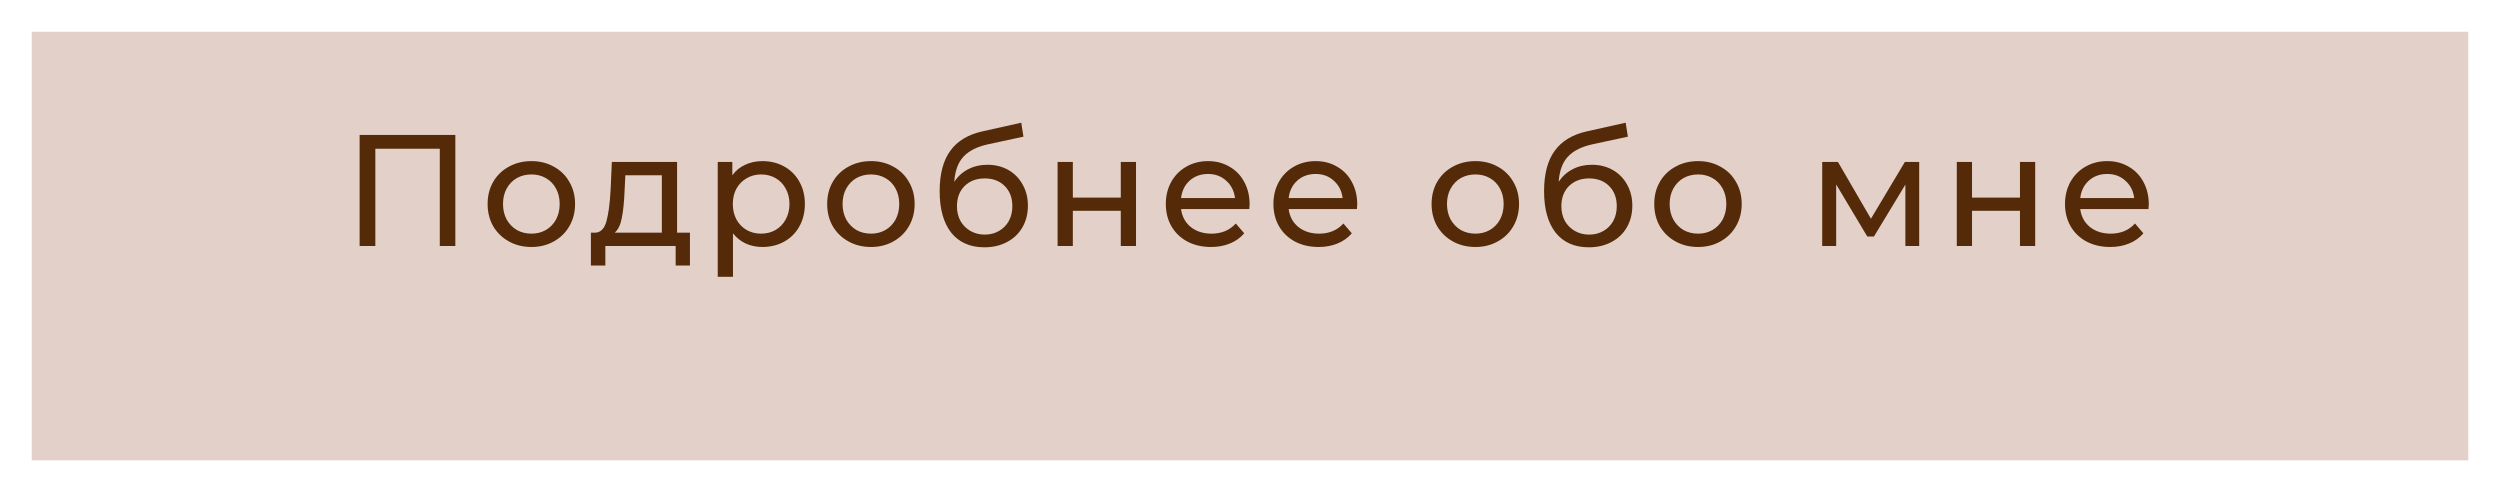
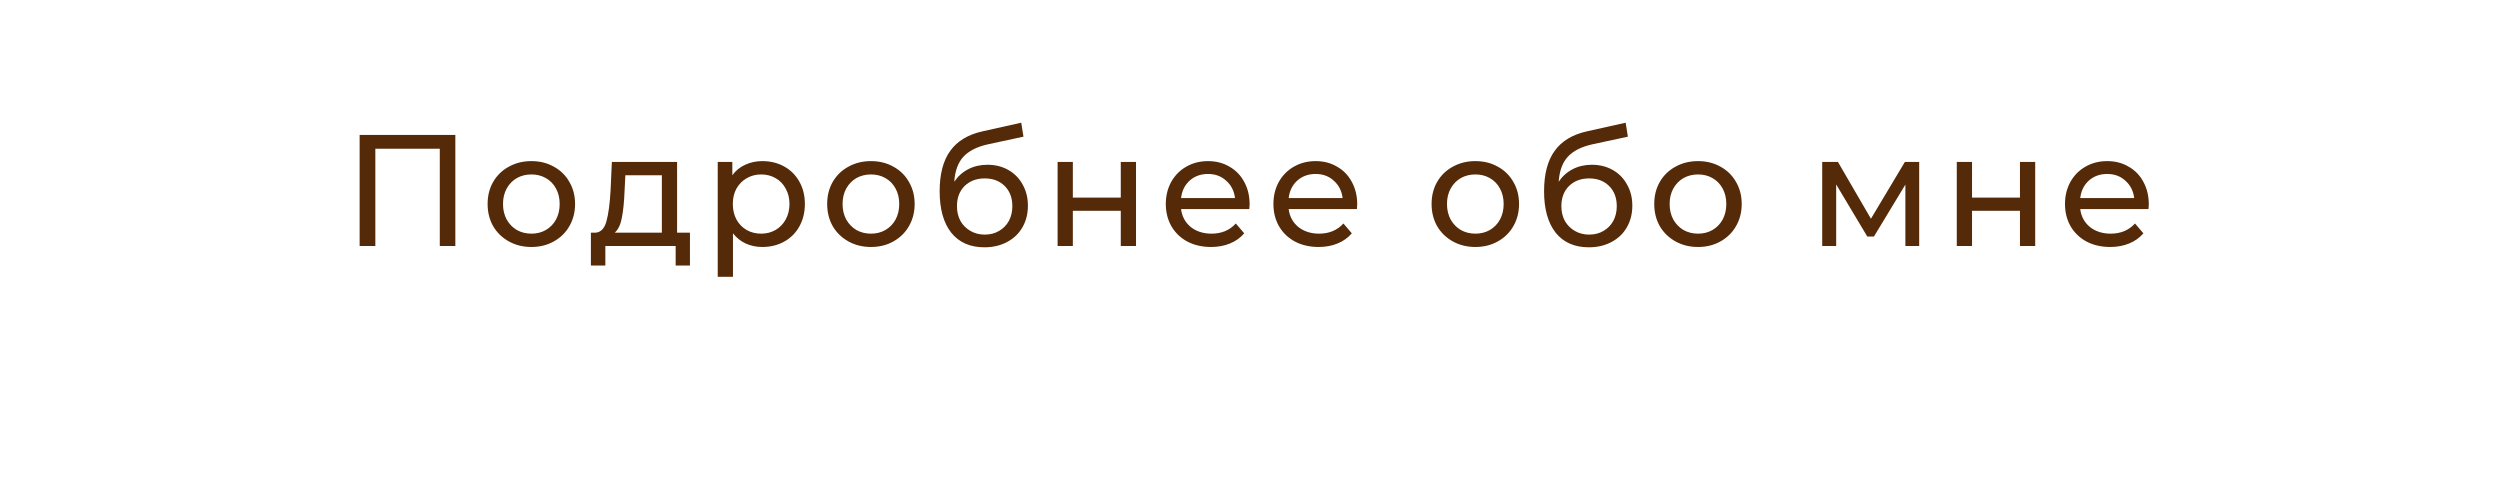
<svg xmlns="http://www.w3.org/2000/svg" width="315" height="62" viewBox="0 0 315 62" fill="none">
  <g filter="url(#filter0_d)">
-     <rect x="4" width="307" height="54" fill="#E3D1C9" />
-   </g>
+     </g>
  <path d="M57.373 17V31H55.413V18.74H47.293V31H45.313V17H57.373ZM66.959 31.12C65.905 31.12 64.959 30.887 64.119 30.42C63.279 29.953 62.619 29.313 62.139 28.5C61.672 27.673 61.439 26.74 61.439 25.7C61.439 24.66 61.672 23.733 62.139 22.92C62.619 22.093 63.279 21.453 64.119 21C64.959 20.533 65.905 20.3 66.959 20.3C68.012 20.3 68.952 20.533 69.779 21C70.619 21.453 71.272 22.093 71.739 22.92C72.219 23.733 72.459 24.66 72.459 25.7C72.459 26.74 72.219 27.673 71.739 28.5C71.272 29.313 70.619 29.953 69.779 30.42C68.952 30.887 68.012 31.12 66.959 31.12ZM66.959 29.44C67.639 29.44 68.245 29.287 68.779 28.98C69.325 28.66 69.752 28.22 70.059 27.66C70.365 27.087 70.519 26.433 70.519 25.7C70.519 24.967 70.365 24.32 70.059 23.76C69.752 23.187 69.325 22.747 68.779 22.44C68.245 22.133 67.639 21.98 66.959 21.98C66.279 21.98 65.665 22.133 65.119 22.44C64.585 22.747 64.159 23.187 63.839 23.76C63.532 24.32 63.379 24.967 63.379 25.7C63.379 26.433 63.532 27.087 63.839 27.66C64.159 28.22 64.585 28.66 65.119 28.98C65.665 29.287 66.279 29.44 66.959 29.44ZM86.933 29.32V33.46H85.133V31H76.273V33.46H74.453V29.32H75.013C75.693 29.28 76.16 28.8 76.413 27.88C76.666 26.96 76.84 25.66 76.933 23.98L77.093 20.4H85.313V29.32H86.933ZM78.693 24.12C78.64 25.453 78.526 26.56 78.353 27.44C78.193 28.307 77.893 28.933 77.453 29.32H83.393V22.08H78.793L78.693 24.12ZM96.054 20.3C97.081 20.3 98.001 20.527 98.814 20.98C99.628 21.433 100.261 22.067 100.714 22.88C101.181 23.693 101.414 24.633 101.414 25.7C101.414 26.767 101.181 27.713 100.714 28.54C100.261 29.353 99.628 29.987 98.814 30.44C98.001 30.893 97.081 31.12 96.054 31.12C95.294 31.12 94.594 30.973 93.954 30.68C93.328 30.387 92.794 29.96 92.354 29.4V34.88H90.434V20.4H92.274V22.08C92.701 21.493 93.241 21.053 93.894 20.76C94.548 20.453 95.268 20.3 96.054 20.3ZM95.894 29.44C96.574 29.44 97.181 29.287 97.714 28.98C98.261 28.66 98.688 28.22 98.994 27.66C99.314 27.087 99.474 26.433 99.474 25.7C99.474 24.967 99.314 24.32 98.994 23.76C98.688 23.187 98.261 22.747 97.714 22.44C97.181 22.133 96.574 21.98 95.894 21.98C95.228 21.98 94.621 22.14 94.074 22.46C93.541 22.767 93.114 23.2 92.794 23.76C92.488 24.32 92.334 24.967 92.334 25.7C92.334 26.433 92.488 27.087 92.794 27.66C93.101 28.22 93.528 28.66 94.074 28.98C94.621 29.287 95.228 29.44 95.894 29.44ZM109.744 31.12C108.69 31.12 107.744 30.887 106.904 30.42C106.064 29.953 105.404 29.313 104.924 28.5C104.457 27.673 104.224 26.74 104.224 25.7C104.224 24.66 104.457 23.733 104.924 22.92C105.404 22.093 106.064 21.453 106.904 21C107.744 20.533 108.69 20.3 109.744 20.3C110.797 20.3 111.737 20.533 112.564 21C113.404 21.453 114.057 22.093 114.524 22.92C115.004 23.733 115.244 24.66 115.244 25.7C115.244 26.74 115.004 27.673 114.524 28.5C114.057 29.313 113.404 29.953 112.564 30.42C111.737 30.887 110.797 31.12 109.744 31.12ZM109.744 29.44C110.424 29.44 111.03 29.287 111.564 28.98C112.11 28.66 112.537 28.22 112.844 27.66C113.15 27.087 113.304 26.433 113.304 25.7C113.304 24.967 113.15 24.32 112.844 23.76C112.537 23.187 112.11 22.747 111.564 22.44C111.03 22.133 110.424 21.98 109.744 21.98C109.064 21.98 108.45 22.133 107.904 22.44C107.37 22.747 106.944 23.187 106.624 23.76C106.317 24.32 106.164 24.967 106.164 25.7C106.164 26.433 106.317 27.087 106.624 27.66C106.944 28.22 107.37 28.66 107.904 28.98C108.45 29.287 109.064 29.44 109.744 29.44ZM124.416 20.76C125.403 20.76 126.283 20.98 127.056 21.42C127.83 21.86 128.43 22.473 128.856 23.26C129.296 24.033 129.516 24.92 129.516 25.92C129.516 26.947 129.283 27.86 128.816 28.66C128.363 29.447 127.716 30.06 126.876 30.5C126.05 30.94 125.103 31.16 124.036 31.16C122.236 31.16 120.843 30.547 119.856 29.32C118.883 28.08 118.396 26.34 118.396 24.1C118.396 21.927 118.843 20.227 119.736 19C120.63 17.76 121.996 16.94 123.836 16.54L128.676 15.46L128.956 17.22L124.496 18.18C123.11 18.487 122.076 19.007 121.396 19.74C120.716 20.473 120.33 21.527 120.236 22.9C120.69 22.22 121.276 21.693 121.996 21.32C122.716 20.947 123.523 20.76 124.416 20.76ZM124.076 29.56C124.756 29.56 125.356 29.407 125.876 29.1C126.41 28.793 126.823 28.373 127.116 27.84C127.41 27.293 127.556 26.673 127.556 25.98C127.556 24.927 127.236 24.08 126.596 23.44C125.956 22.8 125.116 22.48 124.076 22.48C123.036 22.48 122.19 22.8 121.536 23.44C120.896 24.08 120.576 24.927 120.576 25.98C120.576 26.673 120.723 27.293 121.016 27.84C121.323 28.373 121.743 28.793 122.276 29.1C122.81 29.407 123.41 29.56 124.076 29.56ZM133.258 20.4H135.178V24.9H141.218V20.4H143.138V31H141.218V26.56H135.178V31H133.258V20.4ZM157.452 25.76C157.452 25.907 157.438 26.1 157.412 26.34H148.812C148.932 27.273 149.338 28.027 150.032 28.6C150.738 29.16 151.612 29.44 152.652 29.44C153.918 29.44 154.938 29.013 155.712 28.16L156.772 29.4C156.292 29.96 155.692 30.387 154.972 30.68C154.265 30.973 153.472 31.12 152.592 31.12C151.472 31.12 150.478 30.893 149.612 30.44C148.745 29.973 148.072 29.327 147.592 28.5C147.125 27.673 146.892 26.74 146.892 25.7C146.892 24.673 147.118 23.747 147.572 22.92C148.038 22.093 148.672 21.453 149.472 21C150.285 20.533 151.198 20.3 152.212 20.3C153.225 20.3 154.125 20.533 154.912 21C155.712 21.453 156.332 22.093 156.772 22.92C157.225 23.747 157.452 24.693 157.452 25.76ZM152.212 21.92C151.292 21.92 150.518 22.2 149.892 22.76C149.278 23.32 148.918 24.053 148.812 24.96H155.612C155.505 24.067 155.138 23.34 154.512 22.78C153.898 22.207 153.132 21.92 152.212 21.92ZM171.01 25.76C171.01 25.907 170.997 26.1 170.97 26.34H162.37C162.49 27.273 162.897 28.027 163.59 28.6C164.297 29.16 165.17 29.44 166.21 29.44C167.477 29.44 168.497 29.013 169.27 28.16L170.33 29.4C169.85 29.96 169.25 30.387 168.53 30.68C167.824 30.973 167.03 31.12 166.15 31.12C165.03 31.12 164.037 30.893 163.17 30.44C162.304 29.973 161.63 29.327 161.15 28.5C160.684 27.673 160.45 26.74 160.45 25.7C160.45 24.673 160.677 23.747 161.13 22.92C161.597 22.093 162.23 21.453 163.03 21C163.844 20.533 164.757 20.3 165.77 20.3C166.784 20.3 167.684 20.533 168.47 21C169.27 21.453 169.89 22.093 170.33 22.92C170.784 23.747 171.01 24.693 171.01 25.76ZM165.77 21.92C164.85 21.92 164.077 22.2 163.45 22.76C162.837 23.32 162.477 24.053 162.37 24.96H169.17C169.064 24.067 168.697 23.34 168.07 22.78C167.457 22.207 166.69 21.92 165.77 21.92ZM185.9 31.12C184.847 31.12 183.9 30.887 183.06 30.42C182.22 29.953 181.56 29.313 181.08 28.5C180.613 27.673 180.38 26.74 180.38 25.7C180.38 24.66 180.613 23.733 181.08 22.92C181.56 22.093 182.22 21.453 183.06 21C183.9 20.533 184.847 20.3 185.9 20.3C186.953 20.3 187.893 20.533 188.72 21C189.56 21.453 190.213 22.093 190.68 22.92C191.16 23.733 191.4 24.66 191.4 25.7C191.4 26.74 191.16 27.673 190.68 28.5C190.213 29.313 189.56 29.953 188.72 30.42C187.893 30.887 186.953 31.12 185.9 31.12ZM185.9 29.44C186.58 29.44 187.187 29.287 187.72 28.98C188.267 28.66 188.693 28.22 189 27.66C189.307 27.087 189.46 26.433 189.46 25.7C189.46 24.967 189.307 24.32 189 23.76C188.693 23.187 188.267 22.747 187.72 22.44C187.187 22.133 186.58 21.98 185.9 21.98C185.22 21.98 184.607 22.133 184.06 22.44C183.527 22.747 183.1 23.187 182.78 23.76C182.473 24.32 182.32 24.967 182.32 25.7C182.32 26.433 182.473 27.087 182.78 27.66C183.1 28.22 183.527 28.66 184.06 28.98C184.607 29.287 185.22 29.44 185.9 29.44ZM200.573 20.76C201.559 20.76 202.439 20.98 203.213 21.42C203.986 21.86 204.586 22.473 205.013 23.26C205.453 24.033 205.673 24.92 205.673 25.92C205.673 26.947 205.439 27.86 204.973 28.66C204.519 29.447 203.873 30.06 203.033 30.5C202.206 30.94 201.259 31.16 200.193 31.16C198.393 31.16 196.999 30.547 196.013 29.32C195.039 28.08 194.553 26.34 194.553 24.1C194.553 21.927 194.999 20.227 195.893 19C196.786 17.76 198.153 16.94 199.993 16.54L204.833 15.46L205.113 17.22L200.653 18.18C199.266 18.487 198.233 19.007 197.553 19.74C196.873 20.473 196.486 21.527 196.393 22.9C196.846 22.22 197.433 21.693 198.153 21.32C198.873 20.947 199.679 20.76 200.573 20.76ZM200.233 29.56C200.913 29.56 201.513 29.407 202.033 29.1C202.566 28.793 202.979 28.373 203.273 27.84C203.566 27.293 203.713 26.673 203.713 25.98C203.713 24.927 203.393 24.08 202.753 23.44C202.113 22.8 201.273 22.48 200.233 22.48C199.193 22.48 198.346 22.8 197.693 23.44C197.053 24.08 196.733 24.927 196.733 25.98C196.733 26.673 196.879 27.293 197.173 27.84C197.479 28.373 197.899 28.793 198.433 29.1C198.966 29.407 199.566 29.56 200.233 29.56ZM213.955 31.12C212.901 31.12 211.955 30.887 211.115 30.42C210.275 29.953 209.615 29.313 209.135 28.5C208.668 27.673 208.435 26.74 208.435 25.7C208.435 24.66 208.668 23.733 209.135 22.92C209.615 22.093 210.275 21.453 211.115 21C211.955 20.533 212.901 20.3 213.955 20.3C215.008 20.3 215.948 20.533 216.775 21C217.615 21.453 218.268 22.093 218.735 22.92C219.215 23.733 219.455 24.66 219.455 25.7C219.455 26.74 219.215 27.673 218.735 28.5C218.268 29.313 217.615 29.953 216.775 30.42C215.948 30.887 215.008 31.12 213.955 31.12ZM213.955 29.44C214.635 29.44 215.241 29.287 215.775 28.98C216.321 28.66 216.748 28.22 217.055 27.66C217.361 27.087 217.515 26.433 217.515 25.7C217.515 24.967 217.361 24.32 217.055 23.76C216.748 23.187 216.321 22.747 215.775 22.44C215.241 22.133 214.635 21.98 213.955 21.98C213.275 21.98 212.661 22.133 212.115 22.44C211.581 22.747 211.155 23.187 210.835 23.76C210.528 24.32 210.375 24.967 210.375 25.7C210.375 26.433 210.528 27.087 210.835 27.66C211.155 28.22 211.581 28.66 212.115 28.98C212.661 29.287 213.275 29.44 213.955 29.44ZM241.818 20.4V31H240.078V23.26L236.118 29.8H235.278L231.358 23.24V31H229.598V20.4H231.578L235.738 27.56L240.018 20.4H241.818ZM246.555 20.4H248.475V24.9H254.515V20.4H256.435V31H254.515V26.56H248.475V31H246.555V20.4ZM270.749 25.76C270.749 25.907 270.735 26.1 270.709 26.34H262.109C262.229 27.273 262.635 28.027 263.329 28.6C264.035 29.16 264.909 29.44 265.949 29.44C267.215 29.44 268.235 29.013 269.009 28.16L270.069 29.4C269.589 29.96 268.989 30.387 268.269 30.68C267.562 30.973 266.769 31.12 265.889 31.12C264.769 31.12 263.775 30.893 262.909 30.44C262.042 29.973 261.369 29.327 260.889 28.5C260.422 27.673 260.189 26.74 260.189 25.7C260.189 24.673 260.415 23.747 260.869 22.92C261.335 22.093 261.969 21.453 262.769 21C263.582 20.533 264.495 20.3 265.509 20.3C266.522 20.3 267.422 20.533 268.209 21C269.009 21.453 269.629 22.093 270.069 22.92C270.522 23.747 270.749 24.693 270.749 25.76ZM265.509 21.92C264.589 21.92 263.815 22.2 263.189 22.76C262.575 23.32 262.215 24.053 262.109 24.96H268.909C268.802 24.067 268.435 23.34 267.809 22.78C267.195 22.207 266.429 21.92 265.509 21.92Z" fill="#542A09" />
  <defs>
    <filter id="filter0_d" x="0" y="0" width="315" height="62" filterUnits="userSpaceOnUse" color-interpolation-filters="sRGB">
      <feFlood flood-opacity="0" result="BackgroundImageFix" />
      <feColorMatrix in="SourceAlpha" type="matrix" values="0 0 0 0 0 0 0 0 0 0 0 0 0 0 0 0 0 0 127 0" />
      <feOffset dy="4" />
      <feGaussianBlur stdDeviation="2" />
      <feColorMatrix type="matrix" values="0 0 0 0 0 0 0 0 0 0 0 0 0 0 0 0 0 0 0.25 0" />
      <feBlend mode="normal" in2="BackgroundImageFix" result="effect1_dropShadow" />
      <feBlend mode="normal" in="SourceGraphic" in2="effect1_dropShadow" result="shape" />
    </filter>
  </defs>
</svg>